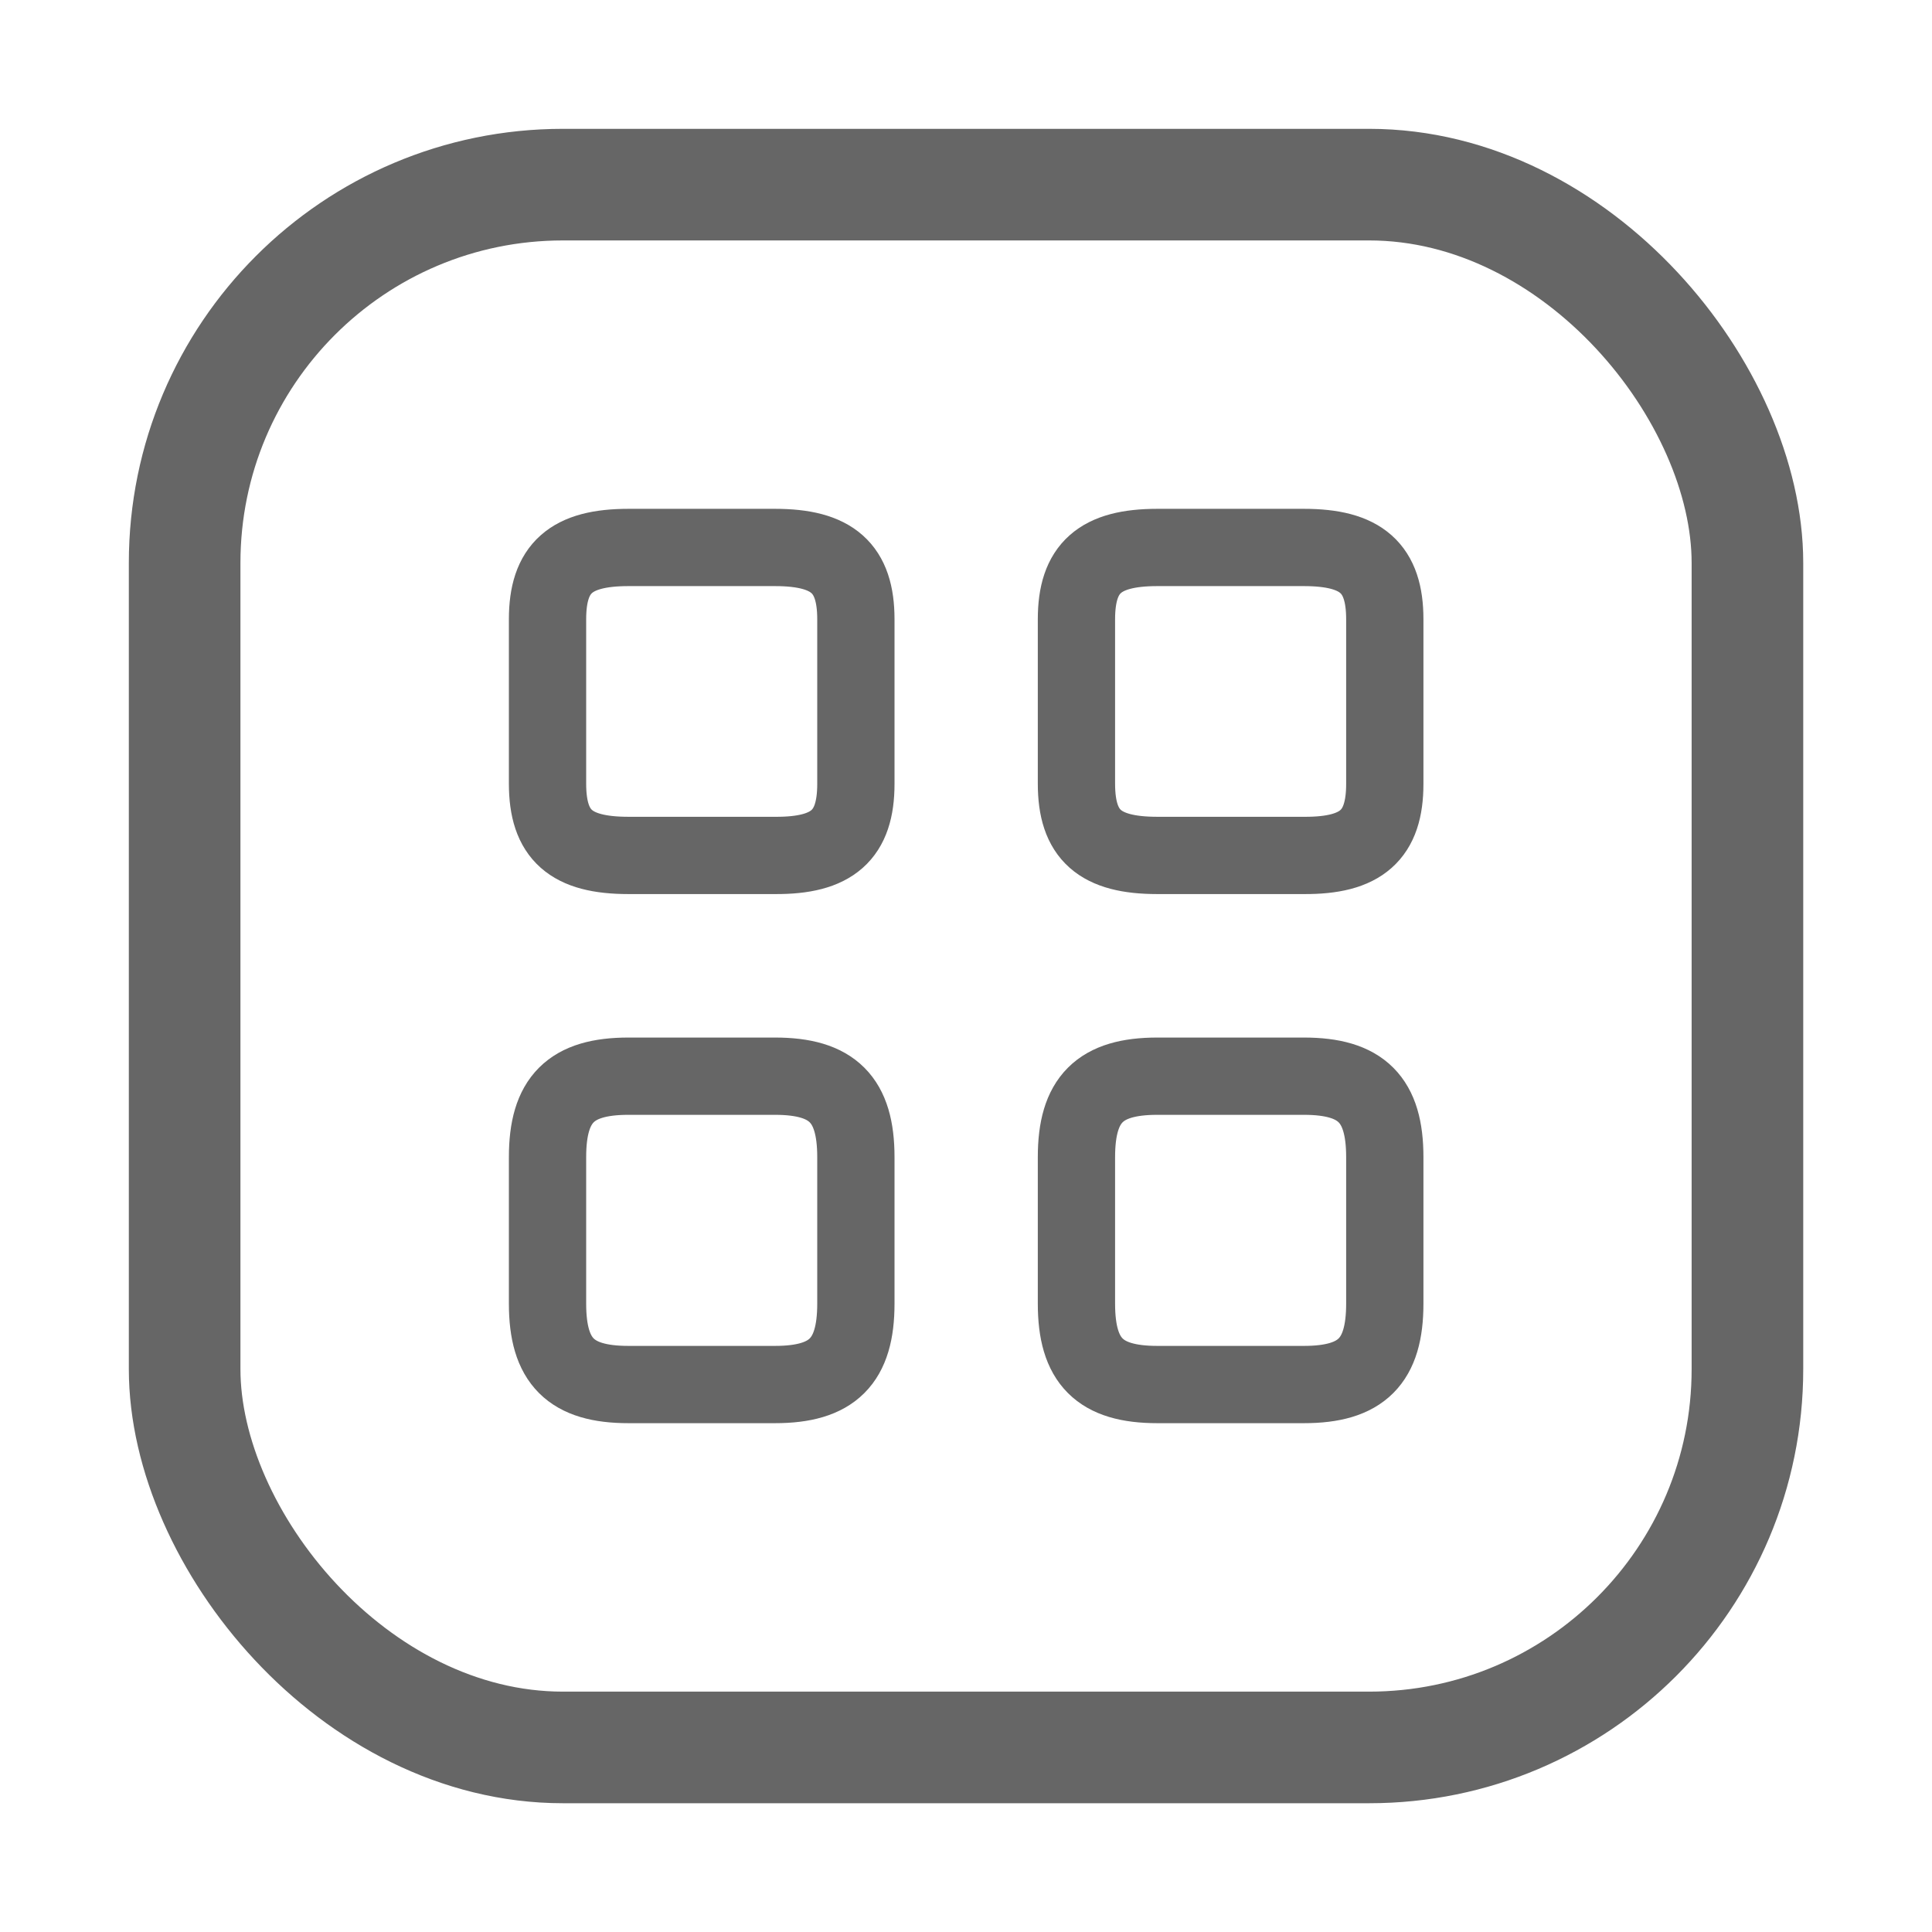
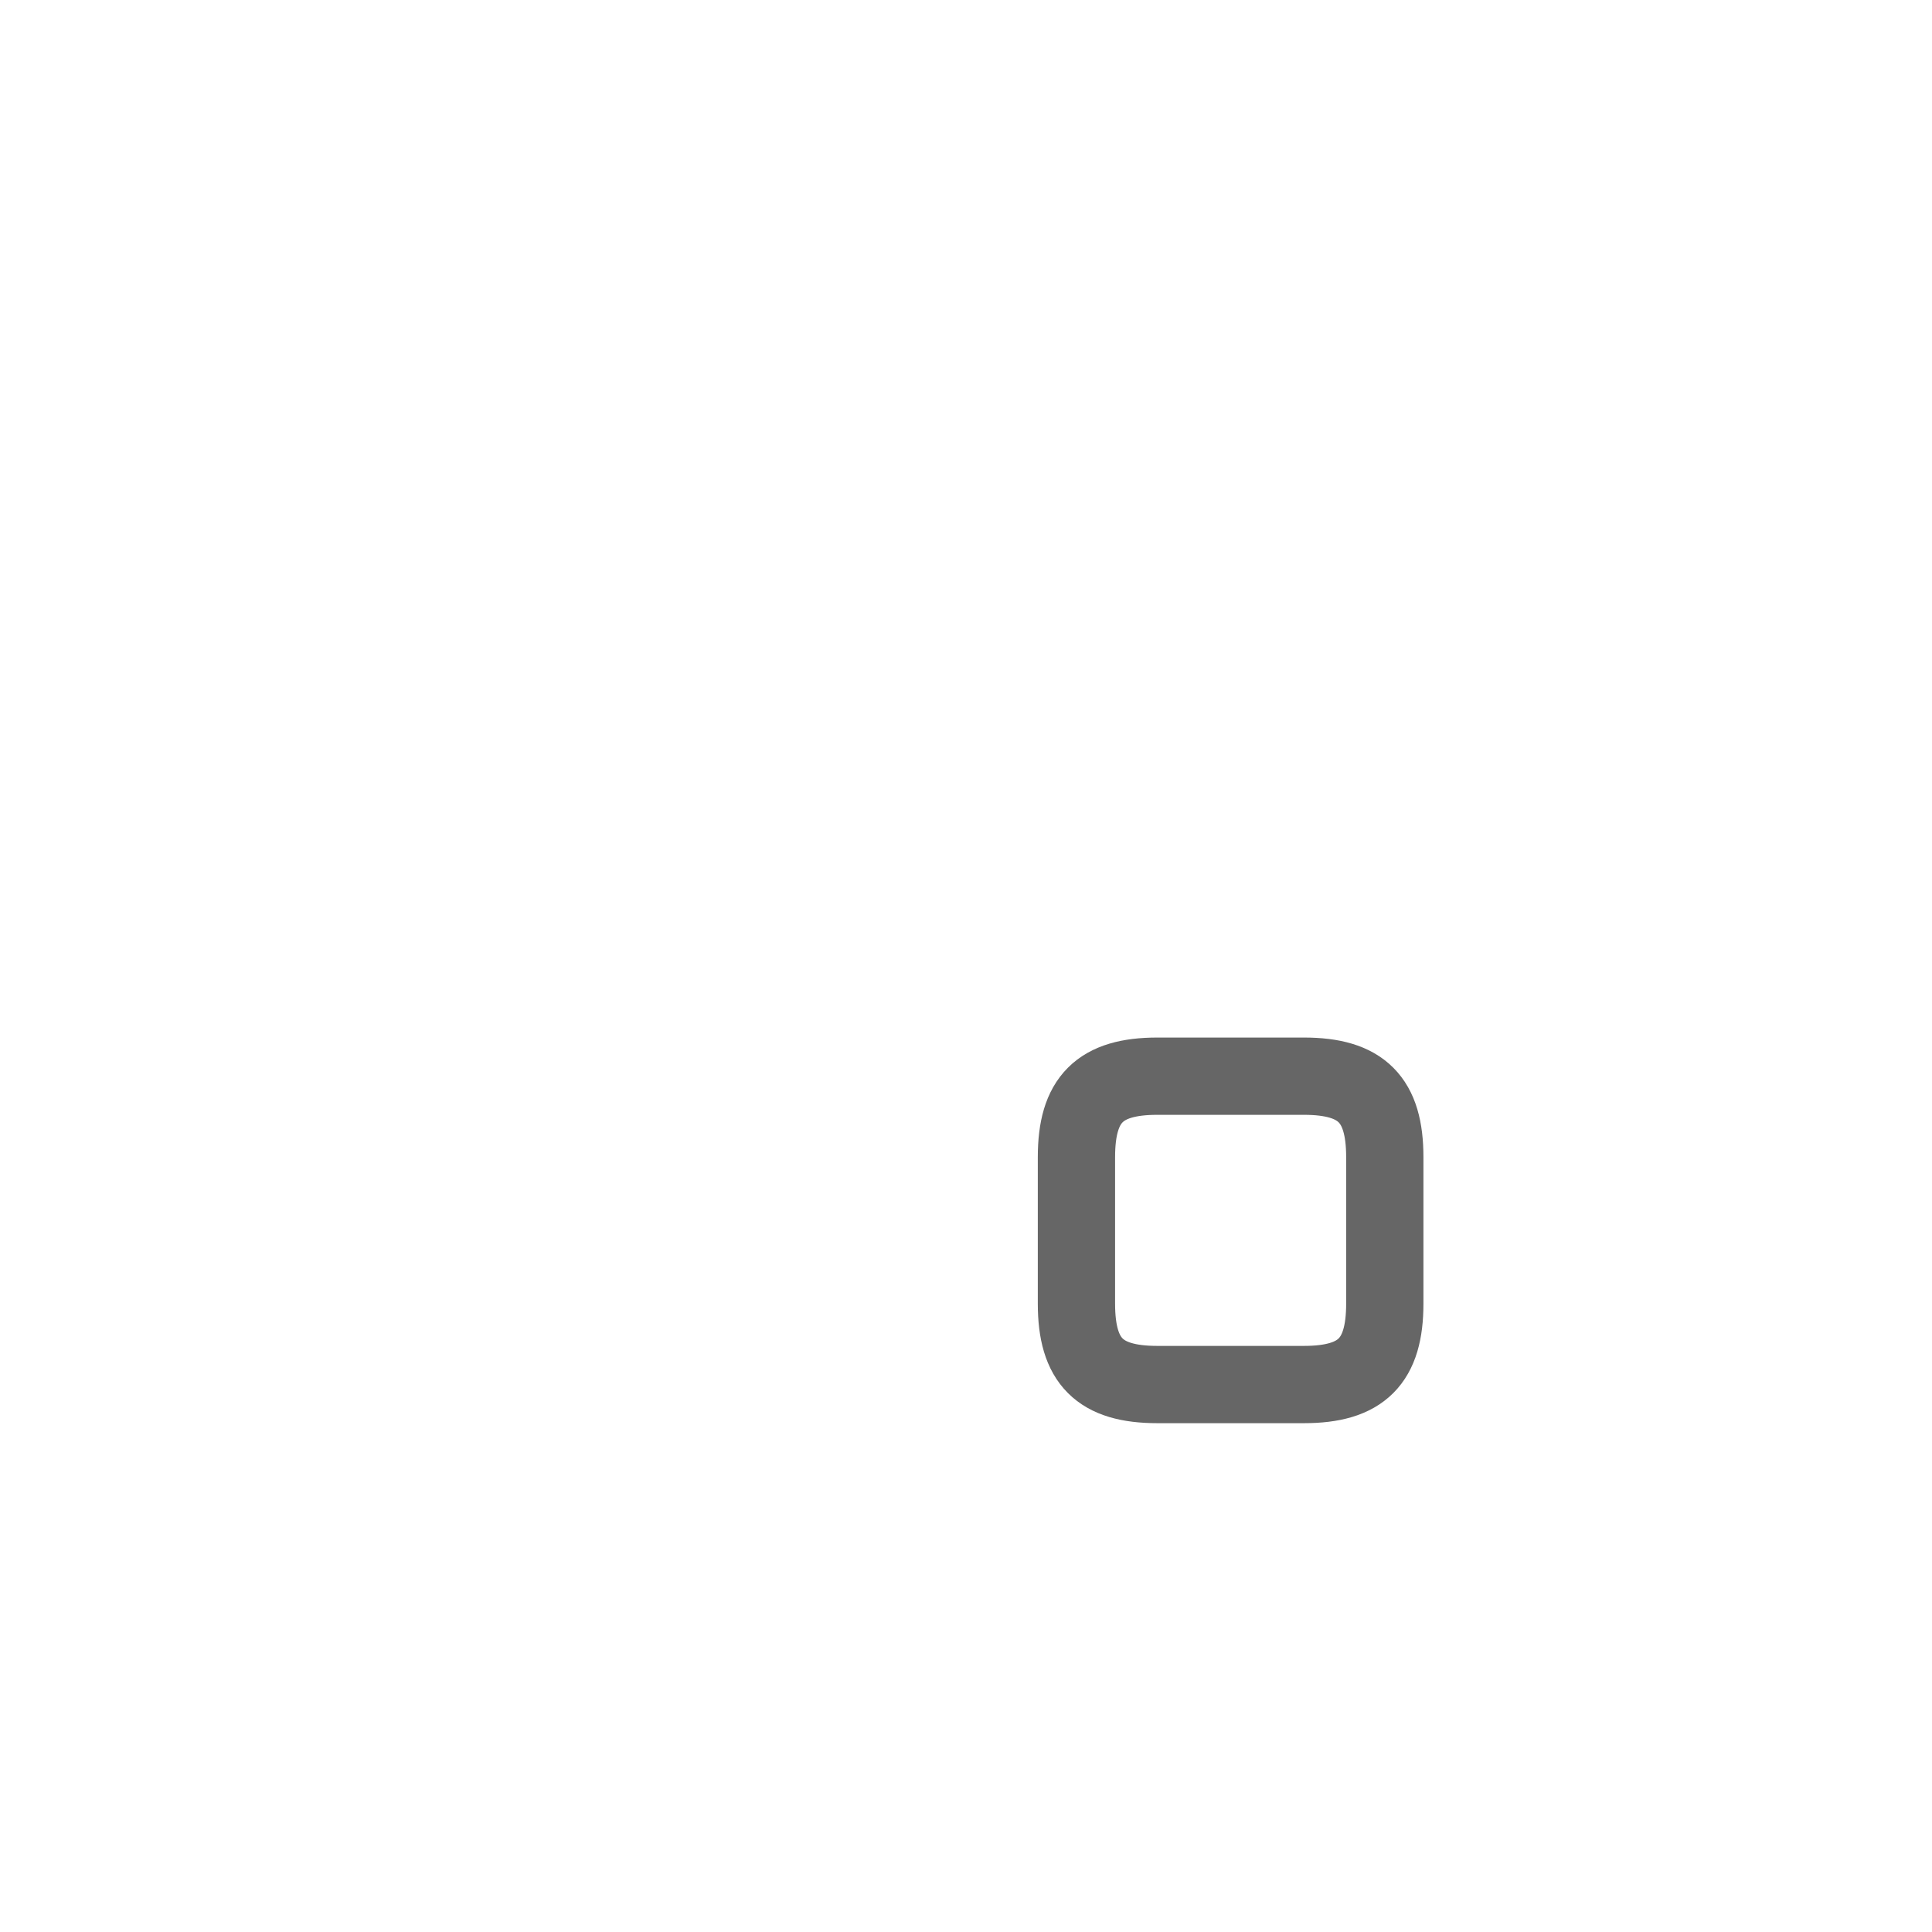
<svg xmlns="http://www.w3.org/2000/svg" width="30" height="30" viewBox="0 0 30 30" fill="none">
-   <rect x="2.867" y="2.867" width="24.267" height="24.267" rx="5.874" stroke="#666666" stroke-width="1.733" stroke-linejoin="round" />
-   <path d="M21.503 12.173V9.616C21.503 8.822 21.142 8.501 20.247 8.501H17.971C17.075 8.501 16.715 8.822 16.715 9.616V12.168C16.715 12.967 17.075 13.283 17.971 13.283H20.247C21.142 13.289 21.503 12.967 21.503 12.173Z" stroke="#666666" stroke-width="1.2" stroke-linecap="round" stroke-linejoin="round" />
  <path d="M21.503 20.243V17.968C21.503 17.072 21.142 16.711 20.247 16.711H17.971C17.075 16.711 16.715 17.072 16.715 17.968V20.243C16.715 21.139 17.075 21.499 17.971 21.499H20.247C21.142 21.499 21.503 21.139 21.503 20.243Z" stroke="#666666" stroke-width="1.2" stroke-linecap="round" stroke-linejoin="round" />
-   <path d="M13.29 12.173V9.616C13.29 8.822 12.929 8.501 12.034 8.501H9.758C8.862 8.501 8.502 8.822 8.502 9.616V12.168C8.502 12.967 8.862 13.283 9.758 13.283H12.034C12.929 13.289 13.29 12.967 13.29 12.173Z" stroke="#666666" stroke-width="1.2" stroke-linecap="round" stroke-linejoin="round" />
-   <path d="M13.29 20.243V17.968C13.29 17.072 12.929 16.711 12.034 16.711H9.758C8.862 16.711 8.502 17.072 8.502 17.968V20.243C8.502 21.139 8.862 21.499 9.758 21.499H12.034C12.929 21.499 13.29 21.139 13.29 20.243Z" stroke="#666666" stroke-width="1.2" stroke-linecap="round" stroke-linejoin="round" />
</svg>